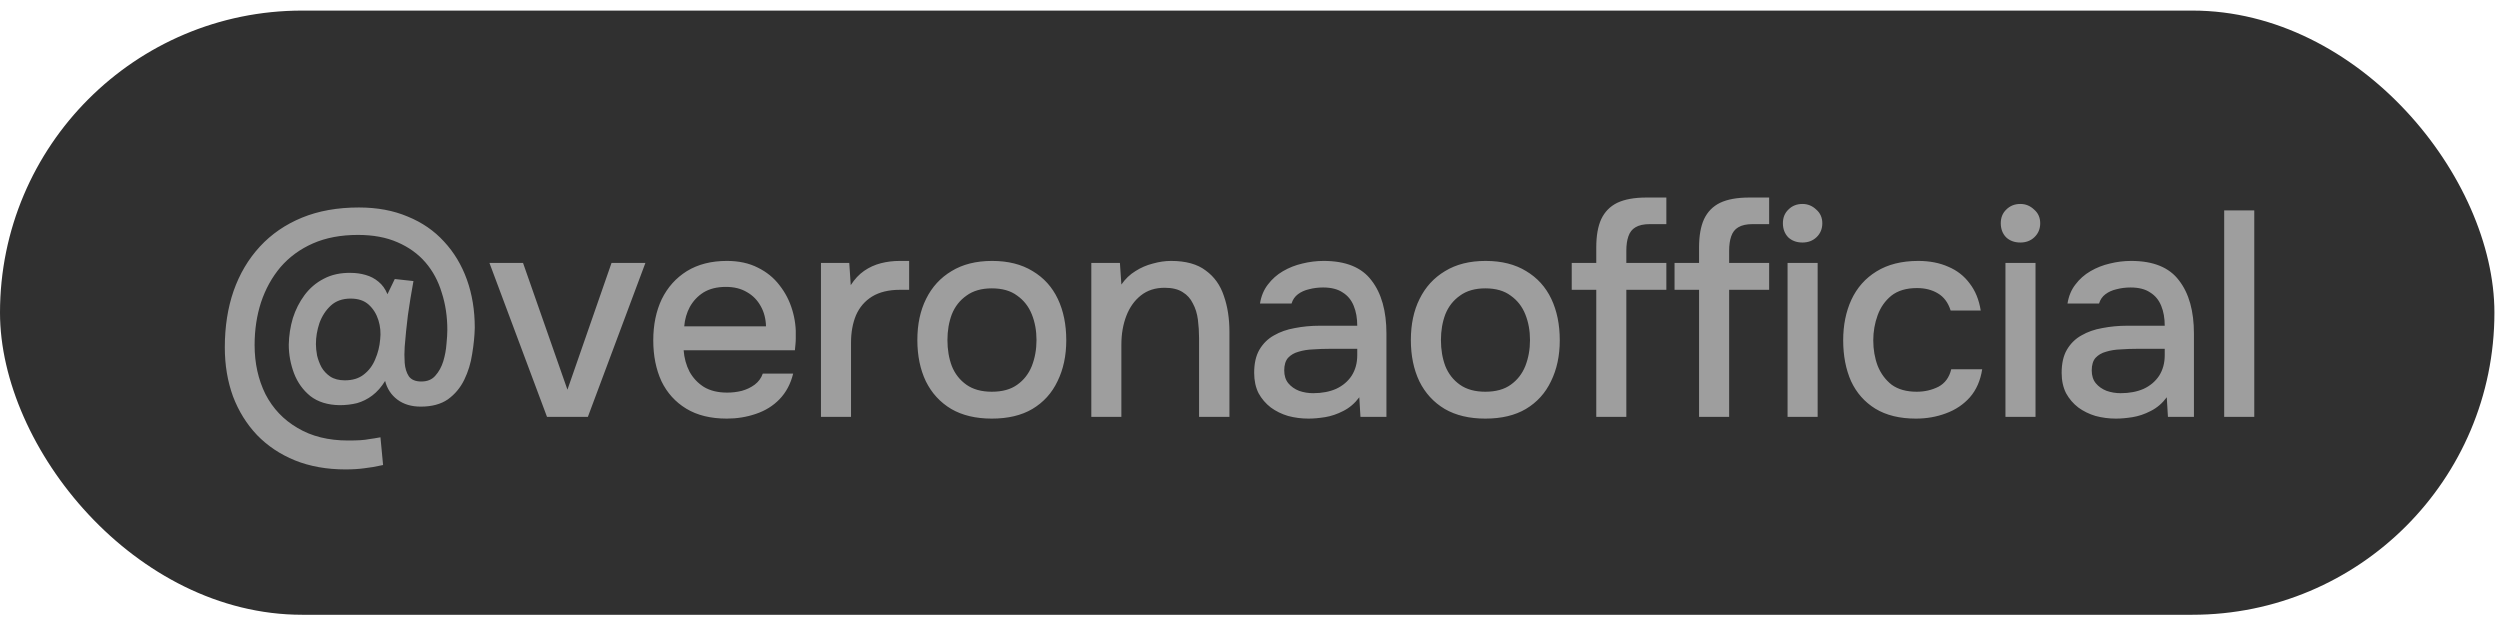
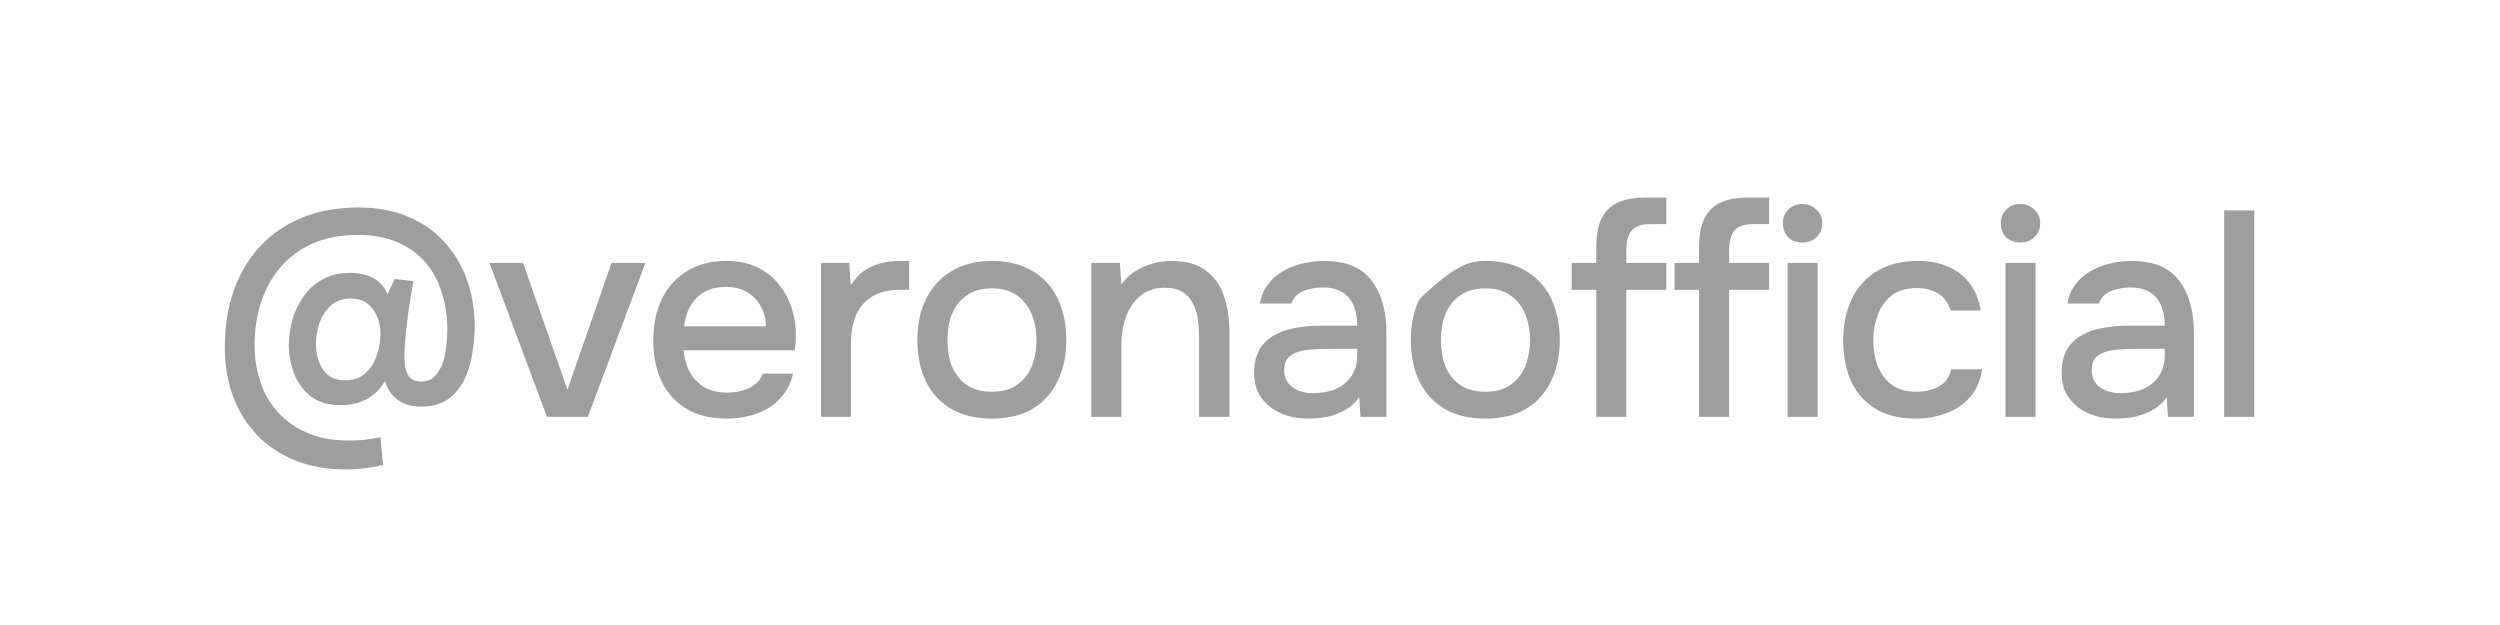
<svg xmlns="http://www.w3.org/2000/svg" width="120" height="30" viewBox="0 0 120 30" fill="none">
  <g filter="url(#filter0_b_334_1816)">
-     <rect y="0.508" width="119.732" height="29.001" rx="14.501" fill="#303030" />
-     <path d="M16.58 22.532C15.683 22.532 14.875 22.387 14.155 22.097C13.445 21.807 12.838 21.401 12.333 20.878C11.838 20.354 11.454 19.738 11.184 19.027C10.922 18.308 10.791 17.523 10.791 16.673C10.791 15.682 10.931 14.78 11.212 13.967C11.501 13.145 11.922 12.435 12.473 11.837C13.024 11.239 13.697 10.776 14.491 10.449C15.286 10.122 16.197 9.959 17.225 9.959C18.103 9.959 18.883 10.104 19.565 10.393C20.257 10.674 20.841 11.075 21.317 11.599C21.794 12.113 22.159 12.72 22.411 13.421C22.663 14.122 22.789 14.893 22.789 15.733C22.78 16.126 22.738 16.546 22.663 16.995C22.598 17.434 22.471 17.845 22.285 18.228C22.098 18.612 21.836 18.925 21.5 19.168C21.163 19.401 20.729 19.518 20.196 19.518C19.748 19.518 19.374 19.406 19.075 19.182C18.776 18.957 18.58 18.658 18.486 18.285C18.309 18.574 18.103 18.808 17.869 18.985C17.645 19.154 17.402 19.275 17.141 19.35C16.879 19.415 16.599 19.448 16.3 19.448C15.73 19.439 15.262 19.294 14.898 19.013C14.543 18.724 14.281 18.359 14.113 17.92C13.945 17.471 13.861 17.014 13.861 16.546C13.87 16.107 13.935 15.682 14.057 15.271C14.188 14.86 14.375 14.491 14.618 14.164C14.87 13.827 15.178 13.566 15.543 13.379C15.916 13.182 16.346 13.089 16.832 13.098C17.084 13.098 17.323 13.131 17.547 13.197C17.781 13.262 17.986 13.369 18.164 13.519C18.351 13.668 18.495 13.869 18.598 14.122L18.949 13.393L19.846 13.491C19.743 14.052 19.654 14.598 19.579 15.131C19.514 15.654 19.463 16.159 19.425 16.645C19.407 16.897 19.407 17.154 19.425 17.416C19.444 17.668 19.509 17.883 19.622 18.06C19.743 18.228 19.944 18.312 20.224 18.312C20.514 18.312 20.738 18.219 20.897 18.032C21.065 17.845 21.191 17.616 21.276 17.345C21.36 17.065 21.411 16.789 21.43 16.518C21.458 16.238 21.472 16.009 21.472 15.832C21.472 15.196 21.383 14.603 21.205 14.052C21.037 13.491 20.776 13.005 20.421 12.594C20.065 12.183 19.617 11.86 19.075 11.627C18.542 11.393 17.912 11.276 17.183 11.276C16.36 11.276 15.641 11.412 15.024 11.683C14.407 11.954 13.889 12.332 13.468 12.818C13.057 13.304 12.744 13.869 12.529 14.514C12.323 15.149 12.221 15.832 12.221 16.561C12.221 17.43 12.394 18.214 12.739 18.915C13.095 19.607 13.608 20.149 14.281 20.541C14.954 20.943 15.762 21.144 16.706 21.144C16.94 21.144 17.136 21.139 17.295 21.13C17.454 21.12 17.603 21.102 17.743 21.074C17.893 21.055 18.066 21.027 18.262 20.99L18.388 22.321C18.061 22.396 17.762 22.447 17.491 22.476C17.229 22.513 16.926 22.532 16.58 22.532ZM16.552 18.256C16.926 18.256 17.229 18.163 17.463 17.976C17.706 17.789 17.888 17.546 18.01 17.247C18.14 16.948 18.22 16.631 18.248 16.294C18.285 15.976 18.257 15.668 18.164 15.369C18.07 15.07 17.916 14.822 17.701 14.626C17.486 14.43 17.197 14.332 16.832 14.332C16.44 14.332 16.122 14.444 15.879 14.668C15.636 14.893 15.454 15.173 15.332 15.509C15.22 15.846 15.164 16.182 15.164 16.518C15.164 16.677 15.183 16.86 15.22 17.065C15.267 17.261 15.337 17.448 15.431 17.626C15.533 17.803 15.674 17.953 15.851 18.074C16.038 18.196 16.271 18.256 16.552 18.256ZM26.256 20.009L23.494 12.622H25.106L27.237 18.705L29.353 12.622H30.979L28.218 20.009H26.256ZM34.889 20.093C34.114 20.093 33.464 19.934 32.941 19.616C32.418 19.298 32.021 18.859 31.75 18.299C31.488 17.729 31.357 17.074 31.357 16.336C31.357 15.589 31.493 14.93 31.764 14.36C32.044 13.79 32.446 13.341 32.969 13.014C33.502 12.687 34.142 12.524 34.889 12.524C35.459 12.524 35.955 12.631 36.375 12.846C36.796 13.052 37.141 13.332 37.412 13.687C37.693 14.042 37.898 14.439 38.029 14.879C38.16 15.308 38.216 15.757 38.197 16.224C38.197 16.327 38.193 16.425 38.183 16.518C38.174 16.612 38.165 16.71 38.155 16.813H32.815C32.843 17.186 32.936 17.528 33.095 17.836C33.264 18.144 33.497 18.392 33.796 18.579C34.095 18.756 34.464 18.845 34.903 18.845C35.146 18.845 35.38 18.817 35.604 18.761C35.838 18.696 36.043 18.598 36.221 18.467C36.408 18.327 36.539 18.149 36.613 17.934H38.071C37.95 18.429 37.73 18.84 37.412 19.168C37.104 19.485 36.726 19.719 36.277 19.868C35.838 20.018 35.375 20.093 34.889 20.093ZM32.843 15.663H36.768C36.758 15.299 36.674 14.977 36.515 14.696C36.356 14.407 36.137 14.182 35.856 14.024C35.576 13.855 35.24 13.771 34.847 13.771C34.417 13.771 34.058 13.86 33.768 14.037C33.488 14.215 33.268 14.449 33.109 14.738C32.96 15.019 32.871 15.327 32.843 15.663ZM39.406 20.009V12.622H40.765L40.836 13.687C41.022 13.397 41.237 13.168 41.48 13C41.723 12.832 41.989 12.711 42.279 12.636C42.569 12.561 42.873 12.524 43.19 12.524C43.274 12.524 43.354 12.524 43.429 12.524C43.503 12.524 43.573 12.524 43.639 12.524V13.911H43.19C42.658 13.911 42.214 14.019 41.859 14.234C41.513 14.449 41.256 14.748 41.088 15.131C40.929 15.514 40.849 15.953 40.849 16.448V20.009H39.406ZM47.607 20.093C46.841 20.093 46.191 19.939 45.659 19.63C45.126 19.312 44.72 18.869 44.439 18.299C44.168 17.729 44.033 17.07 44.033 16.322C44.033 15.565 44.173 14.906 44.453 14.346C44.734 13.776 45.14 13.332 45.673 13.014C46.206 12.687 46.855 12.524 47.621 12.524C48.387 12.524 49.037 12.687 49.569 13.014C50.102 13.332 50.504 13.776 50.775 14.346C51.046 14.916 51.181 15.579 51.181 16.336C51.181 17.074 51.041 17.729 50.761 18.299C50.49 18.869 50.088 19.312 49.555 19.63C49.032 19.939 48.383 20.093 47.607 20.093ZM47.607 18.803C48.112 18.803 48.518 18.691 48.827 18.467C49.144 18.242 49.378 17.943 49.527 17.57C49.677 17.186 49.752 16.771 49.752 16.322C49.752 15.874 49.677 15.463 49.527 15.089C49.378 14.715 49.144 14.416 48.827 14.192C48.518 13.958 48.112 13.841 47.607 13.841C47.112 13.841 46.705 13.958 46.388 14.192C46.07 14.416 45.836 14.715 45.687 15.089C45.547 15.463 45.477 15.874 45.477 16.322C45.477 16.78 45.547 17.196 45.687 17.57C45.836 17.943 46.07 18.242 46.388 18.467C46.705 18.691 47.112 18.803 47.607 18.803ZM52.383 20.009V12.622H53.756L53.826 13.659C54.013 13.388 54.237 13.173 54.499 13.014C54.761 12.846 55.041 12.725 55.34 12.65C55.639 12.566 55.929 12.524 56.209 12.524C56.919 12.524 57.475 12.678 57.877 12.986C58.288 13.285 58.578 13.692 58.746 14.206C58.924 14.71 59.013 15.285 59.013 15.93V20.009H57.555V16.224C57.555 15.925 57.536 15.631 57.499 15.341C57.461 15.051 57.382 14.794 57.26 14.57C57.148 14.336 56.985 14.154 56.77 14.024C56.555 13.883 56.265 13.813 55.901 13.813C55.452 13.813 55.074 13.935 54.766 14.178C54.457 14.421 54.224 14.748 54.065 15.159C53.906 15.57 53.826 16.032 53.826 16.546V20.009H52.383ZM62.807 20.093C62.47 20.093 62.143 20.051 61.826 19.966C61.517 19.873 61.242 19.738 60.999 19.56C60.756 19.373 60.559 19.144 60.41 18.873C60.27 18.593 60.2 18.266 60.2 17.892C60.2 17.444 60.284 17.074 60.452 16.785C60.63 16.486 60.863 16.257 61.153 16.098C61.443 15.93 61.774 15.813 62.148 15.748C62.531 15.673 62.928 15.635 63.339 15.635H65.148C65.148 15.271 65.091 14.953 64.979 14.682C64.867 14.402 64.69 14.187 64.447 14.037C64.213 13.879 63.9 13.799 63.508 13.799C63.274 13.799 63.05 13.827 62.835 13.883C62.629 13.93 62.452 14.009 62.302 14.122C62.153 14.234 62.05 14.383 61.994 14.57H60.48C60.536 14.215 60.662 13.911 60.858 13.659C61.055 13.397 61.298 13.182 61.587 13.014C61.877 12.846 62.185 12.725 62.513 12.65C62.849 12.566 63.19 12.524 63.536 12.524C64.601 12.524 65.367 12.837 65.834 13.463C66.311 14.079 66.549 14.93 66.549 16.014V20.009H65.302L65.246 19.069C65.031 19.359 64.774 19.579 64.475 19.728C64.185 19.878 63.895 19.976 63.606 20.023C63.316 20.069 63.05 20.093 62.807 20.093ZM63.031 18.873C63.452 18.873 63.821 18.803 64.138 18.663C64.456 18.513 64.704 18.303 64.881 18.032C65.059 17.752 65.148 17.425 65.148 17.051V16.743H63.83C63.559 16.743 63.293 16.752 63.031 16.771C62.779 16.78 62.545 16.817 62.33 16.883C62.125 16.939 61.956 17.037 61.826 17.177C61.704 17.317 61.643 17.518 61.643 17.78C61.643 18.032 61.709 18.238 61.84 18.397C61.971 18.555 62.143 18.677 62.358 18.761C62.573 18.836 62.797 18.873 63.031 18.873ZM71.295 20.093C70.529 20.093 69.879 19.939 69.347 19.63C68.814 19.312 68.408 18.869 68.127 18.299C67.856 17.729 67.721 17.07 67.721 16.322C67.721 15.565 67.861 14.906 68.141 14.346C68.422 13.776 68.828 13.332 69.361 13.014C69.894 12.687 70.543 12.524 71.309 12.524C72.075 12.524 72.725 12.687 73.257 13.014C73.79 13.332 74.192 13.776 74.463 14.346C74.734 14.916 74.869 15.579 74.869 16.336C74.869 17.074 74.729 17.729 74.449 18.299C74.178 18.869 73.776 19.312 73.243 19.63C72.72 19.939 72.071 20.093 71.295 20.093ZM71.295 18.803C71.8 18.803 72.206 18.691 72.515 18.467C72.832 18.242 73.066 17.943 73.215 17.57C73.365 17.186 73.44 16.771 73.44 16.322C73.44 15.874 73.365 15.463 73.215 15.089C73.066 14.715 72.832 14.416 72.515 14.192C72.206 13.958 71.8 13.841 71.295 13.841C70.8 13.841 70.393 13.958 70.076 14.192C69.758 14.416 69.524 14.715 69.375 15.089C69.235 15.463 69.165 15.874 69.165 16.322C69.165 16.78 69.235 17.196 69.375 17.57C69.524 17.943 69.758 18.242 70.076 18.467C70.393 18.691 70.8 18.803 71.295 18.803ZM76.621 20.009V13.911H75.443V12.622H76.621V11.879C76.621 11.318 76.7 10.865 76.859 10.519C77.027 10.164 77.284 9.903 77.63 9.734C77.985 9.566 78.447 9.482 79.017 9.482H79.985V10.758H79.186C78.896 10.758 78.667 10.809 78.499 10.912C78.34 11.005 78.228 11.15 78.162 11.346C78.097 11.533 78.064 11.762 78.064 12.033V12.622H79.985V13.911H78.064V20.009H76.621ZM81.555 20.009V13.911H80.378V12.622H81.555V11.879C81.555 11.318 81.635 10.865 81.794 10.519C81.962 10.164 82.219 9.903 82.565 9.734C82.92 9.566 83.382 9.482 83.952 9.482H84.919V10.758H84.12C83.831 10.758 83.602 10.809 83.434 10.912C83.275 11.005 83.163 11.15 83.097 11.346C83.032 11.533 82.999 11.762 82.999 12.033V12.622H84.919V13.911H82.999V20.009H81.555ZM85.803 20.009V12.622H87.247V20.009H85.803ZM86.518 11.641C86.238 11.641 86.009 11.556 85.831 11.388C85.663 11.211 85.579 10.986 85.579 10.716C85.579 10.445 85.668 10.225 85.846 10.057C86.023 9.879 86.247 9.79 86.518 9.79C86.771 9.79 86.99 9.879 87.177 10.057C87.373 10.225 87.471 10.445 87.471 10.716C87.471 10.986 87.378 11.211 87.191 11.388C87.013 11.556 86.789 11.641 86.518 11.641ZM91.963 20.093C91.188 20.093 90.538 19.934 90.015 19.616C89.501 19.298 89.113 18.859 88.852 18.299C88.599 17.729 88.473 17.074 88.473 16.336C88.473 15.607 88.604 14.958 88.866 14.388C89.137 13.809 89.538 13.355 90.071 13.028C90.613 12.692 91.281 12.524 92.075 12.524C92.617 12.524 93.099 12.617 93.519 12.804C93.94 12.982 94.281 13.248 94.542 13.603C94.813 13.949 94.991 14.383 95.075 14.906H93.631C93.51 14.523 93.304 14.248 93.014 14.079C92.734 13.911 92.402 13.827 92.019 13.827C91.505 13.827 91.094 13.949 90.786 14.192C90.487 14.435 90.267 14.748 90.127 15.131C89.987 15.514 89.917 15.916 89.917 16.336C89.917 16.775 89.987 17.182 90.127 17.556C90.277 17.929 90.501 18.233 90.8 18.467C91.108 18.691 91.51 18.803 92.005 18.803C92.379 18.803 92.725 18.724 93.043 18.565C93.36 18.397 93.566 18.116 93.659 17.724H95.145C95.061 18.266 94.865 18.714 94.556 19.069C94.248 19.415 93.865 19.672 93.407 19.84C92.958 20.009 92.477 20.093 91.963 20.093ZM96.262 20.009V12.622H97.705V20.009H96.262ZM96.977 11.641C96.696 11.641 96.467 11.556 96.29 11.388C96.121 11.211 96.037 10.986 96.037 10.716C96.037 10.445 96.126 10.225 96.304 10.057C96.481 9.879 96.706 9.79 96.977 9.79C97.229 9.79 97.448 9.879 97.635 10.057C97.832 10.225 97.93 10.445 97.93 10.716C97.93 10.986 97.836 11.211 97.649 11.388C97.472 11.556 97.248 11.641 96.977 11.641ZM101.566 20.093C101.23 20.093 100.903 20.051 100.585 19.966C100.277 19.873 100.001 19.738 99.758 19.56C99.515 19.373 99.319 19.144 99.17 18.873C99.029 18.593 98.959 18.266 98.959 17.892C98.959 17.444 99.043 17.074 99.212 16.785C99.389 16.486 99.623 16.257 99.912 16.098C100.202 15.93 100.534 15.813 100.908 15.748C101.291 15.673 101.688 15.635 102.099 15.635H103.907C103.907 15.271 103.851 14.953 103.739 14.682C103.627 14.402 103.449 14.187 103.206 14.037C102.973 13.879 102.66 13.799 102.267 13.799C102.034 13.799 101.809 13.827 101.595 13.883C101.389 13.93 101.211 14.009 101.062 14.122C100.912 14.234 100.81 14.383 100.754 14.57H99.24C99.296 14.215 99.422 13.911 99.618 13.659C99.814 13.397 100.057 13.182 100.347 13.014C100.637 12.846 100.945 12.725 101.272 12.65C101.609 12.566 101.95 12.524 102.295 12.524C103.361 12.524 104.127 12.837 104.594 13.463C105.071 14.079 105.309 14.93 105.309 16.014V20.009H104.061L104.005 19.069C103.79 19.359 103.533 19.579 103.234 19.728C102.945 19.878 102.655 19.976 102.365 20.023C102.076 20.069 101.809 20.093 101.566 20.093ZM101.791 18.873C102.211 18.873 102.58 18.803 102.898 18.663C103.216 18.513 103.463 18.303 103.641 18.032C103.818 17.752 103.907 17.425 103.907 17.051V16.743H102.59C102.319 16.743 102.052 16.752 101.791 16.771C101.538 16.78 101.305 16.817 101.09 16.883C100.884 16.939 100.716 17.037 100.585 17.177C100.464 17.317 100.403 17.518 100.403 17.78C100.403 18.032 100.469 18.238 100.599 18.397C100.73 18.555 100.903 18.677 101.118 18.761C101.333 18.836 101.557 18.873 101.791 18.873ZM106.761 20.009V10.099H108.205V20.009H106.761Z" fill="#9E9E9E" />
+     <path d="M16.58 22.532C15.683 22.532 14.875 22.387 14.155 22.097C13.445 21.807 12.838 21.401 12.333 20.878C11.838 20.354 11.454 19.738 11.184 19.027C10.922 18.308 10.791 17.523 10.791 16.673C10.791 15.682 10.931 14.78 11.212 13.967C11.501 13.145 11.922 12.435 12.473 11.837C13.024 11.239 13.697 10.776 14.491 10.449C15.286 10.122 16.197 9.959 17.225 9.959C18.103 9.959 18.883 10.104 19.565 10.393C20.257 10.674 20.841 11.075 21.317 11.599C21.794 12.113 22.159 12.72 22.411 13.421C22.663 14.122 22.789 14.893 22.789 15.733C22.78 16.126 22.738 16.546 22.663 16.995C22.598 17.434 22.471 17.845 22.285 18.228C22.098 18.612 21.836 18.925 21.5 19.168C21.163 19.401 20.729 19.518 20.196 19.518C19.748 19.518 19.374 19.406 19.075 19.182C18.776 18.957 18.58 18.658 18.486 18.285C18.309 18.574 18.103 18.808 17.869 18.985C17.645 19.154 17.402 19.275 17.141 19.35C16.879 19.415 16.599 19.448 16.3 19.448C15.73 19.439 15.262 19.294 14.898 19.013C14.543 18.724 14.281 18.359 14.113 17.92C13.945 17.471 13.861 17.014 13.861 16.546C13.87 16.107 13.935 15.682 14.057 15.271C14.188 14.86 14.375 14.491 14.618 14.164C14.87 13.827 15.178 13.566 15.543 13.379C15.916 13.182 16.346 13.089 16.832 13.098C17.084 13.098 17.323 13.131 17.547 13.197C17.781 13.262 17.986 13.369 18.164 13.519C18.351 13.668 18.495 13.869 18.598 14.122L18.949 13.393L19.846 13.491C19.743 14.052 19.654 14.598 19.579 15.131C19.514 15.654 19.463 16.159 19.425 16.645C19.407 16.897 19.407 17.154 19.425 17.416C19.444 17.668 19.509 17.883 19.622 18.06C19.743 18.228 19.944 18.312 20.224 18.312C20.514 18.312 20.738 18.219 20.897 18.032C21.065 17.845 21.191 17.616 21.276 17.345C21.36 17.065 21.411 16.789 21.43 16.518C21.458 16.238 21.472 16.009 21.472 15.832C21.472 15.196 21.383 14.603 21.205 14.052C21.037 13.491 20.776 13.005 20.421 12.594C20.065 12.183 19.617 11.86 19.075 11.627C18.542 11.393 17.912 11.276 17.183 11.276C16.36 11.276 15.641 11.412 15.024 11.683C14.407 11.954 13.889 12.332 13.468 12.818C13.057 13.304 12.744 13.869 12.529 14.514C12.323 15.149 12.221 15.832 12.221 16.561C12.221 17.43 12.394 18.214 12.739 18.915C13.095 19.607 13.608 20.149 14.281 20.541C14.954 20.943 15.762 21.144 16.706 21.144C16.94 21.144 17.136 21.139 17.295 21.13C17.454 21.12 17.603 21.102 17.743 21.074C17.893 21.055 18.066 21.027 18.262 20.99L18.388 22.321C18.061 22.396 17.762 22.447 17.491 22.476C17.229 22.513 16.926 22.532 16.58 22.532ZM16.552 18.256C16.926 18.256 17.229 18.163 17.463 17.976C17.706 17.789 17.888 17.546 18.01 17.247C18.14 16.948 18.22 16.631 18.248 16.294C18.285 15.976 18.257 15.668 18.164 15.369C18.07 15.07 17.916 14.822 17.701 14.626C17.486 14.43 17.197 14.332 16.832 14.332C16.44 14.332 16.122 14.444 15.879 14.668C15.636 14.893 15.454 15.173 15.332 15.509C15.22 15.846 15.164 16.182 15.164 16.518C15.164 16.677 15.183 16.86 15.22 17.065C15.267 17.261 15.337 17.448 15.431 17.626C15.533 17.803 15.674 17.953 15.851 18.074C16.038 18.196 16.271 18.256 16.552 18.256ZM26.256 20.009L23.494 12.622H25.106L27.237 18.705L29.353 12.622H30.979L28.218 20.009H26.256ZM34.889 20.093C34.114 20.093 33.464 19.934 32.941 19.616C32.418 19.298 32.021 18.859 31.75 18.299C31.488 17.729 31.357 17.074 31.357 16.336C31.357 15.589 31.493 14.93 31.764 14.36C32.044 13.79 32.446 13.341 32.969 13.014C33.502 12.687 34.142 12.524 34.889 12.524C35.459 12.524 35.955 12.631 36.375 12.846C36.796 13.052 37.141 13.332 37.412 13.687C37.693 14.042 37.898 14.439 38.029 14.879C38.16 15.308 38.216 15.757 38.197 16.224C38.197 16.327 38.193 16.425 38.183 16.518C38.174 16.612 38.165 16.71 38.155 16.813H32.815C32.843 17.186 32.936 17.528 33.095 17.836C33.264 18.144 33.497 18.392 33.796 18.579C34.095 18.756 34.464 18.845 34.903 18.845C35.146 18.845 35.38 18.817 35.604 18.761C35.838 18.696 36.043 18.598 36.221 18.467C36.408 18.327 36.539 18.149 36.613 17.934H38.071C37.95 18.429 37.73 18.84 37.412 19.168C37.104 19.485 36.726 19.719 36.277 19.868C35.838 20.018 35.375 20.093 34.889 20.093ZM32.843 15.663H36.768C36.758 15.299 36.674 14.977 36.515 14.696C36.356 14.407 36.137 14.182 35.856 14.024C35.576 13.855 35.24 13.771 34.847 13.771C34.417 13.771 34.058 13.86 33.768 14.037C33.488 14.215 33.268 14.449 33.109 14.738C32.96 15.019 32.871 15.327 32.843 15.663ZM39.406 20.009V12.622H40.765L40.836 13.687C41.022 13.397 41.237 13.168 41.48 13C41.723 12.832 41.989 12.711 42.279 12.636C42.569 12.561 42.873 12.524 43.19 12.524C43.274 12.524 43.354 12.524 43.429 12.524C43.503 12.524 43.573 12.524 43.639 12.524V13.911H43.19C42.658 13.911 42.214 14.019 41.859 14.234C41.513 14.449 41.256 14.748 41.088 15.131C40.929 15.514 40.849 15.953 40.849 16.448V20.009H39.406ZM47.607 20.093C46.841 20.093 46.191 19.939 45.659 19.63C45.126 19.312 44.72 18.869 44.439 18.299C44.168 17.729 44.033 17.07 44.033 16.322C44.033 15.565 44.173 14.906 44.453 14.346C44.734 13.776 45.14 13.332 45.673 13.014C46.206 12.687 46.855 12.524 47.621 12.524C48.387 12.524 49.037 12.687 49.569 13.014C50.102 13.332 50.504 13.776 50.775 14.346C51.046 14.916 51.181 15.579 51.181 16.336C51.181 17.074 51.041 17.729 50.761 18.299C50.49 18.869 50.088 19.312 49.555 19.63C49.032 19.939 48.383 20.093 47.607 20.093ZM47.607 18.803C48.112 18.803 48.518 18.691 48.827 18.467C49.144 18.242 49.378 17.943 49.527 17.57C49.677 17.186 49.752 16.771 49.752 16.322C49.752 15.874 49.677 15.463 49.527 15.089C49.378 14.715 49.144 14.416 48.827 14.192C48.518 13.958 48.112 13.841 47.607 13.841C47.112 13.841 46.705 13.958 46.388 14.192C46.07 14.416 45.836 14.715 45.687 15.089C45.547 15.463 45.477 15.874 45.477 16.322C45.477 16.78 45.547 17.196 45.687 17.57C45.836 17.943 46.07 18.242 46.388 18.467C46.705 18.691 47.112 18.803 47.607 18.803ZM52.383 20.009V12.622H53.756L53.826 13.659C54.013 13.388 54.237 13.173 54.499 13.014C54.761 12.846 55.041 12.725 55.34 12.65C55.639 12.566 55.929 12.524 56.209 12.524C56.919 12.524 57.475 12.678 57.877 12.986C58.288 13.285 58.578 13.692 58.746 14.206C58.924 14.71 59.013 15.285 59.013 15.93V20.009H57.555V16.224C57.555 15.925 57.536 15.631 57.499 15.341C57.461 15.051 57.382 14.794 57.26 14.57C57.148 14.336 56.985 14.154 56.77 14.024C56.555 13.883 56.265 13.813 55.901 13.813C55.452 13.813 55.074 13.935 54.766 14.178C54.457 14.421 54.224 14.748 54.065 15.159C53.906 15.57 53.826 16.032 53.826 16.546V20.009H52.383ZM62.807 20.093C62.47 20.093 62.143 20.051 61.826 19.966C61.517 19.873 61.242 19.738 60.999 19.56C60.756 19.373 60.559 19.144 60.41 18.873C60.27 18.593 60.2 18.266 60.2 17.892C60.2 17.444 60.284 17.074 60.452 16.785C60.63 16.486 60.863 16.257 61.153 16.098C61.443 15.93 61.774 15.813 62.148 15.748C62.531 15.673 62.928 15.635 63.339 15.635H65.148C65.148 15.271 65.091 14.953 64.979 14.682C64.867 14.402 64.69 14.187 64.447 14.037C64.213 13.879 63.9 13.799 63.508 13.799C63.274 13.799 63.05 13.827 62.835 13.883C62.629 13.93 62.452 14.009 62.302 14.122C62.153 14.234 62.05 14.383 61.994 14.57H60.48C60.536 14.215 60.662 13.911 60.858 13.659C61.055 13.397 61.298 13.182 61.587 13.014C61.877 12.846 62.185 12.725 62.513 12.65C62.849 12.566 63.19 12.524 63.536 12.524C64.601 12.524 65.367 12.837 65.834 13.463C66.311 14.079 66.549 14.93 66.549 16.014V20.009H65.302L65.246 19.069C65.031 19.359 64.774 19.579 64.475 19.728C64.185 19.878 63.895 19.976 63.606 20.023C63.316 20.069 63.05 20.093 62.807 20.093ZM63.031 18.873C63.452 18.873 63.821 18.803 64.138 18.663C64.456 18.513 64.704 18.303 64.881 18.032C65.059 17.752 65.148 17.425 65.148 17.051V16.743H63.83C63.559 16.743 63.293 16.752 63.031 16.771C62.779 16.78 62.545 16.817 62.33 16.883C62.125 16.939 61.956 17.037 61.826 17.177C61.704 17.317 61.643 17.518 61.643 17.78C61.643 18.032 61.709 18.238 61.84 18.397C61.971 18.555 62.143 18.677 62.358 18.761C62.573 18.836 62.797 18.873 63.031 18.873ZM71.295 20.093C70.529 20.093 69.879 19.939 69.347 19.63C68.814 19.312 68.408 18.869 68.127 18.299C67.856 17.729 67.721 17.07 67.721 16.322C67.721 15.565 67.861 14.906 68.141 14.346C69.894 12.687 70.543 12.524 71.309 12.524C72.075 12.524 72.725 12.687 73.257 13.014C73.79 13.332 74.192 13.776 74.463 14.346C74.734 14.916 74.869 15.579 74.869 16.336C74.869 17.074 74.729 17.729 74.449 18.299C74.178 18.869 73.776 19.312 73.243 19.63C72.72 19.939 72.071 20.093 71.295 20.093ZM71.295 18.803C71.8 18.803 72.206 18.691 72.515 18.467C72.832 18.242 73.066 17.943 73.215 17.57C73.365 17.186 73.44 16.771 73.44 16.322C73.44 15.874 73.365 15.463 73.215 15.089C73.066 14.715 72.832 14.416 72.515 14.192C72.206 13.958 71.8 13.841 71.295 13.841C70.8 13.841 70.393 13.958 70.076 14.192C69.758 14.416 69.524 14.715 69.375 15.089C69.235 15.463 69.165 15.874 69.165 16.322C69.165 16.78 69.235 17.196 69.375 17.57C69.524 17.943 69.758 18.242 70.076 18.467C70.393 18.691 70.8 18.803 71.295 18.803ZM76.621 20.009V13.911H75.443V12.622H76.621V11.879C76.621 11.318 76.7 10.865 76.859 10.519C77.027 10.164 77.284 9.903 77.63 9.734C77.985 9.566 78.447 9.482 79.017 9.482H79.985V10.758H79.186C78.896 10.758 78.667 10.809 78.499 10.912C78.34 11.005 78.228 11.15 78.162 11.346C78.097 11.533 78.064 11.762 78.064 12.033V12.622H79.985V13.911H78.064V20.009H76.621ZM81.555 20.009V13.911H80.378V12.622H81.555V11.879C81.555 11.318 81.635 10.865 81.794 10.519C81.962 10.164 82.219 9.903 82.565 9.734C82.92 9.566 83.382 9.482 83.952 9.482H84.919V10.758H84.12C83.831 10.758 83.602 10.809 83.434 10.912C83.275 11.005 83.163 11.15 83.097 11.346C83.032 11.533 82.999 11.762 82.999 12.033V12.622H84.919V13.911H82.999V20.009H81.555ZM85.803 20.009V12.622H87.247V20.009H85.803ZM86.518 11.641C86.238 11.641 86.009 11.556 85.831 11.388C85.663 11.211 85.579 10.986 85.579 10.716C85.579 10.445 85.668 10.225 85.846 10.057C86.023 9.879 86.247 9.79 86.518 9.79C86.771 9.79 86.99 9.879 87.177 10.057C87.373 10.225 87.471 10.445 87.471 10.716C87.471 10.986 87.378 11.211 87.191 11.388C87.013 11.556 86.789 11.641 86.518 11.641ZM91.963 20.093C91.188 20.093 90.538 19.934 90.015 19.616C89.501 19.298 89.113 18.859 88.852 18.299C88.599 17.729 88.473 17.074 88.473 16.336C88.473 15.607 88.604 14.958 88.866 14.388C89.137 13.809 89.538 13.355 90.071 13.028C90.613 12.692 91.281 12.524 92.075 12.524C92.617 12.524 93.099 12.617 93.519 12.804C93.94 12.982 94.281 13.248 94.542 13.603C94.813 13.949 94.991 14.383 95.075 14.906H93.631C93.51 14.523 93.304 14.248 93.014 14.079C92.734 13.911 92.402 13.827 92.019 13.827C91.505 13.827 91.094 13.949 90.786 14.192C90.487 14.435 90.267 14.748 90.127 15.131C89.987 15.514 89.917 15.916 89.917 16.336C89.917 16.775 89.987 17.182 90.127 17.556C90.277 17.929 90.501 18.233 90.8 18.467C91.108 18.691 91.51 18.803 92.005 18.803C92.379 18.803 92.725 18.724 93.043 18.565C93.36 18.397 93.566 18.116 93.659 17.724H95.145C95.061 18.266 94.865 18.714 94.556 19.069C94.248 19.415 93.865 19.672 93.407 19.84C92.958 20.009 92.477 20.093 91.963 20.093ZM96.262 20.009V12.622H97.705V20.009H96.262ZM96.977 11.641C96.696 11.641 96.467 11.556 96.29 11.388C96.121 11.211 96.037 10.986 96.037 10.716C96.037 10.445 96.126 10.225 96.304 10.057C96.481 9.879 96.706 9.79 96.977 9.79C97.229 9.79 97.448 9.879 97.635 10.057C97.832 10.225 97.93 10.445 97.93 10.716C97.93 10.986 97.836 11.211 97.649 11.388C97.472 11.556 97.248 11.641 96.977 11.641ZM101.566 20.093C101.23 20.093 100.903 20.051 100.585 19.966C100.277 19.873 100.001 19.738 99.758 19.56C99.515 19.373 99.319 19.144 99.17 18.873C99.029 18.593 98.959 18.266 98.959 17.892C98.959 17.444 99.043 17.074 99.212 16.785C99.389 16.486 99.623 16.257 99.912 16.098C100.202 15.93 100.534 15.813 100.908 15.748C101.291 15.673 101.688 15.635 102.099 15.635H103.907C103.907 15.271 103.851 14.953 103.739 14.682C103.627 14.402 103.449 14.187 103.206 14.037C102.973 13.879 102.66 13.799 102.267 13.799C102.034 13.799 101.809 13.827 101.595 13.883C101.389 13.93 101.211 14.009 101.062 14.122C100.912 14.234 100.81 14.383 100.754 14.57H99.24C99.296 14.215 99.422 13.911 99.618 13.659C99.814 13.397 100.057 13.182 100.347 13.014C100.637 12.846 100.945 12.725 101.272 12.65C101.609 12.566 101.95 12.524 102.295 12.524C103.361 12.524 104.127 12.837 104.594 13.463C105.071 14.079 105.309 14.93 105.309 16.014V20.009H104.061L104.005 19.069C103.79 19.359 103.533 19.579 103.234 19.728C102.945 19.878 102.655 19.976 102.365 20.023C102.076 20.069 101.809 20.093 101.566 20.093ZM101.791 18.873C102.211 18.873 102.58 18.803 102.898 18.663C103.216 18.513 103.463 18.303 103.641 18.032C103.818 17.752 103.907 17.425 103.907 17.051V16.743H102.59C102.319 16.743 102.052 16.752 101.791 16.771C101.538 16.78 101.305 16.817 101.09 16.883C100.884 16.939 100.716 17.037 100.585 17.177C100.464 17.317 100.403 17.518 100.403 17.78C100.403 18.032 100.469 18.238 100.599 18.397C100.73 18.555 100.903 18.677 101.118 18.761C101.333 18.836 101.557 18.873 101.791 18.873ZM106.761 20.009V10.099H108.205V20.009H106.761Z" fill="#9E9E9E" />
  </g>
  <defs>
    <filter id="filter0_b_334_1816" x="-45.243" y="-44.735" width="210.218" height="119.488" filterUnits="userSpaceOnUse" color-interpolation-filters="sRGB">
      <feFlood flood-opacity="0" result="BackgroundImageFix" />
      <feGaussianBlur in="BackgroundImageFix" stdDeviation="22.622" />
      <feComposite in2="SourceAlpha" operator="in" result="effect1_backgroundBlur_334_1816" />
      <feBlend mode="normal" in="SourceGraphic" in2="effect1_backgroundBlur_334_1816" result="shape" />
    </filter>
  </defs>
</svg>